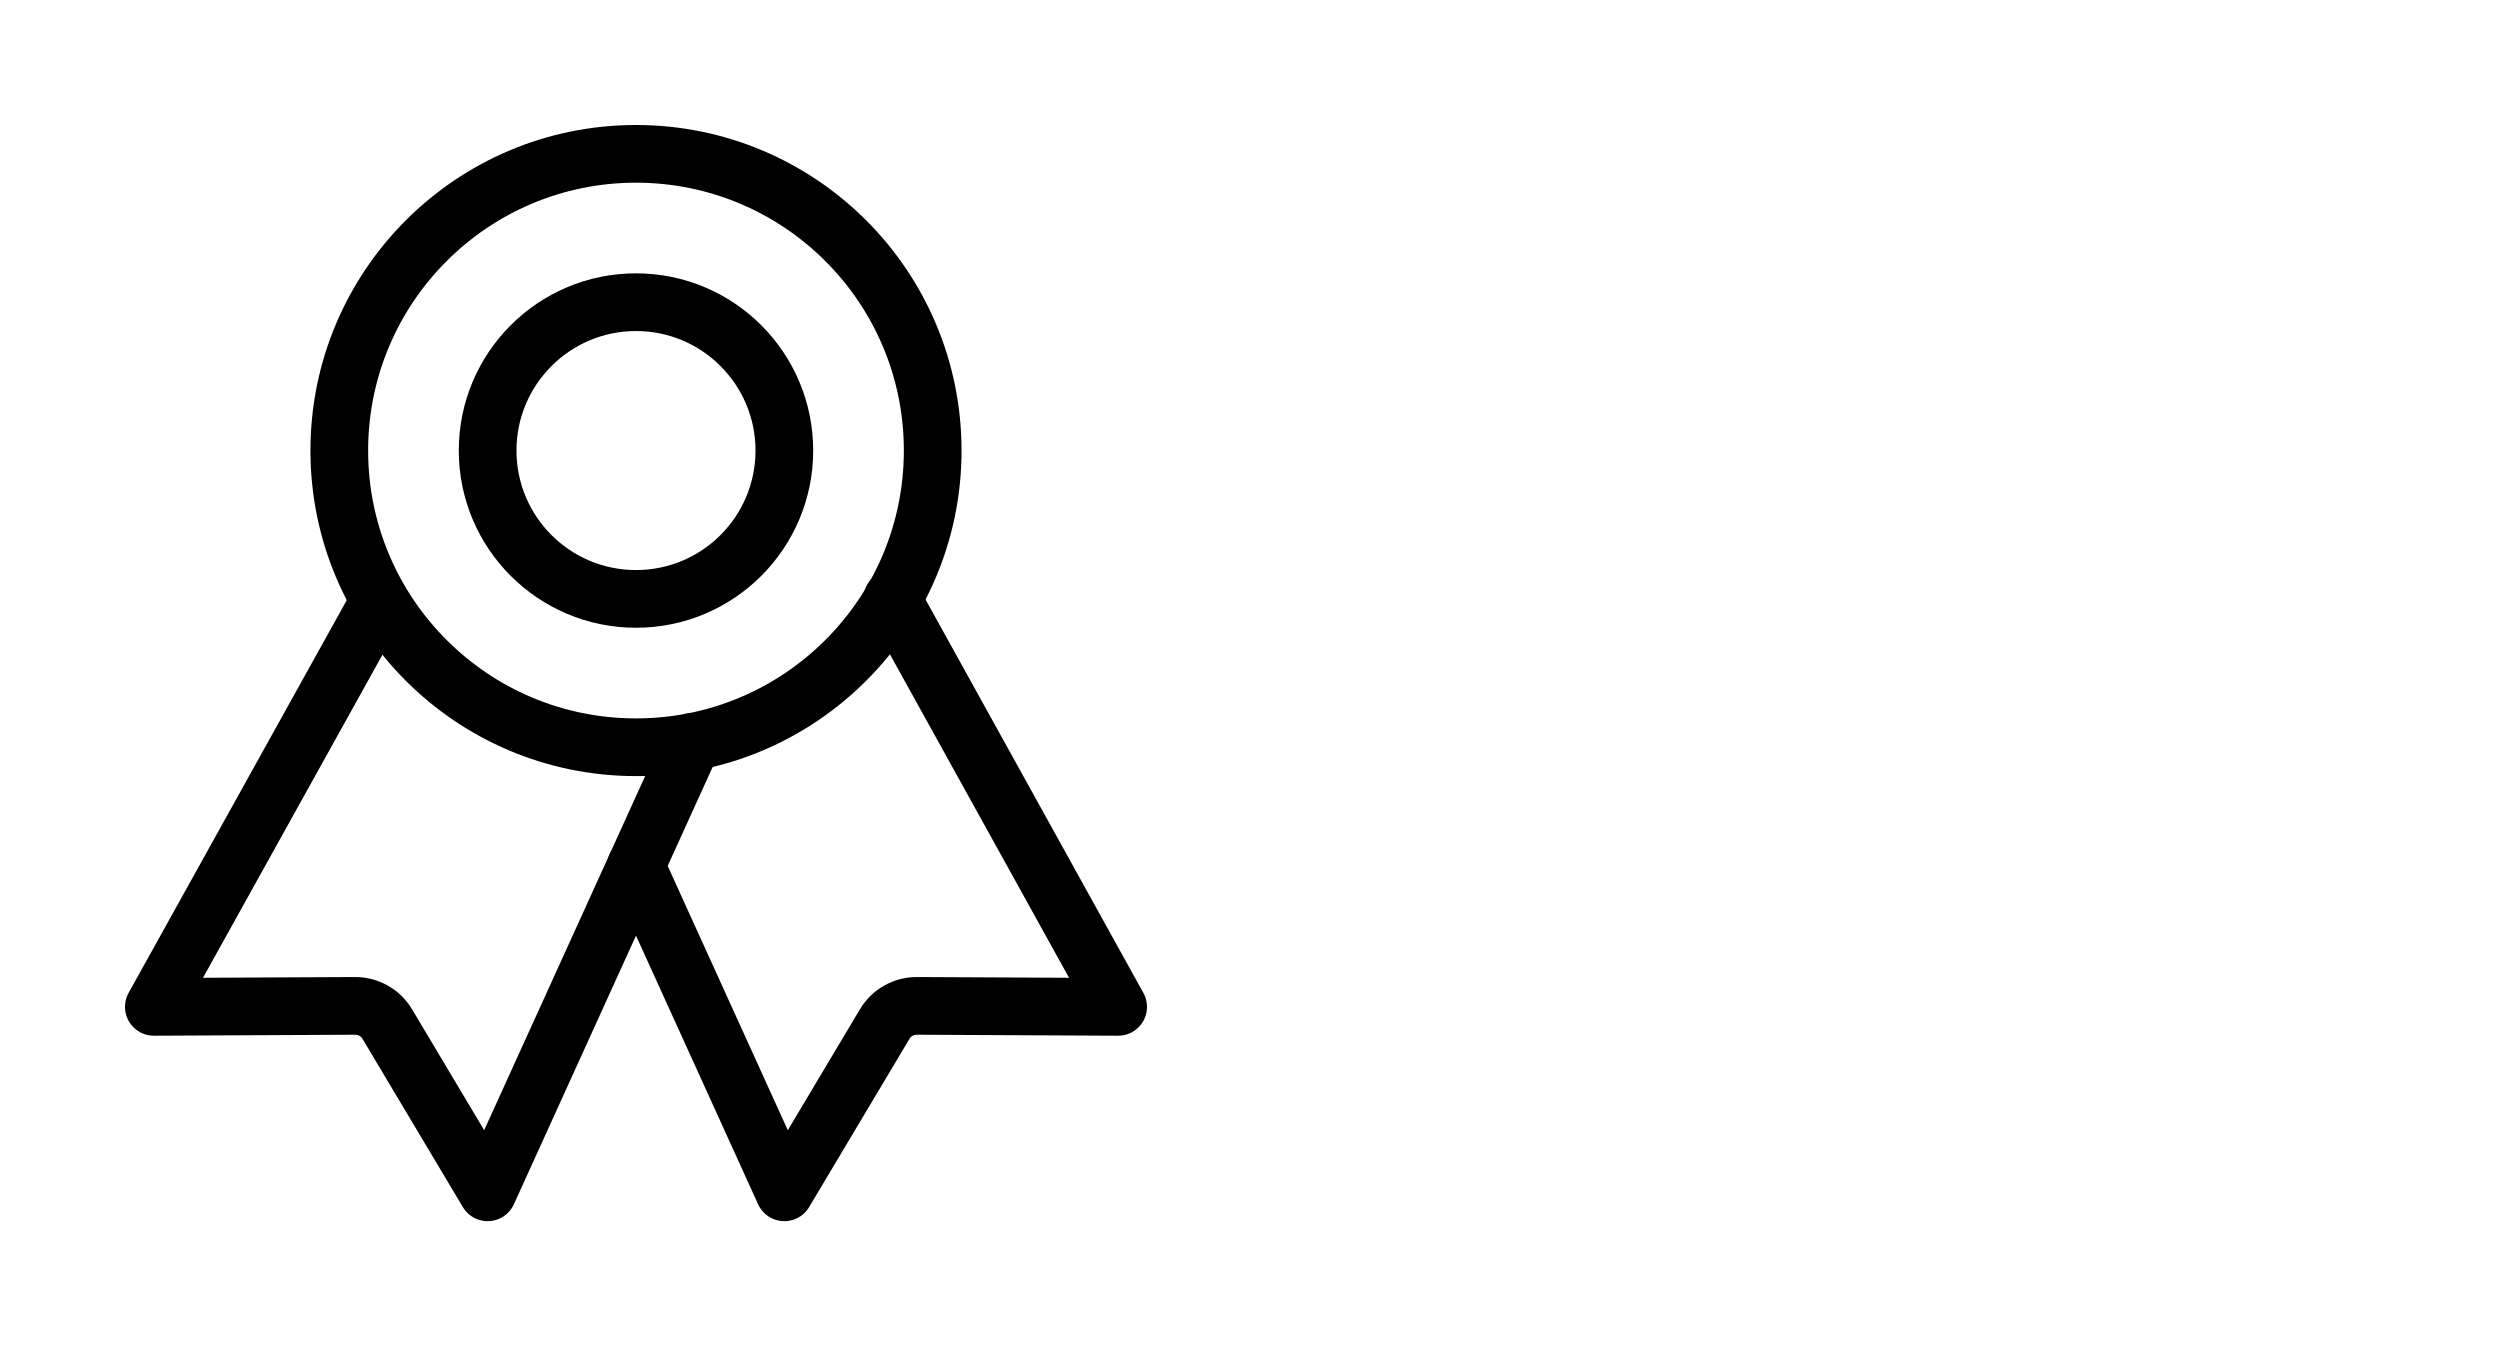
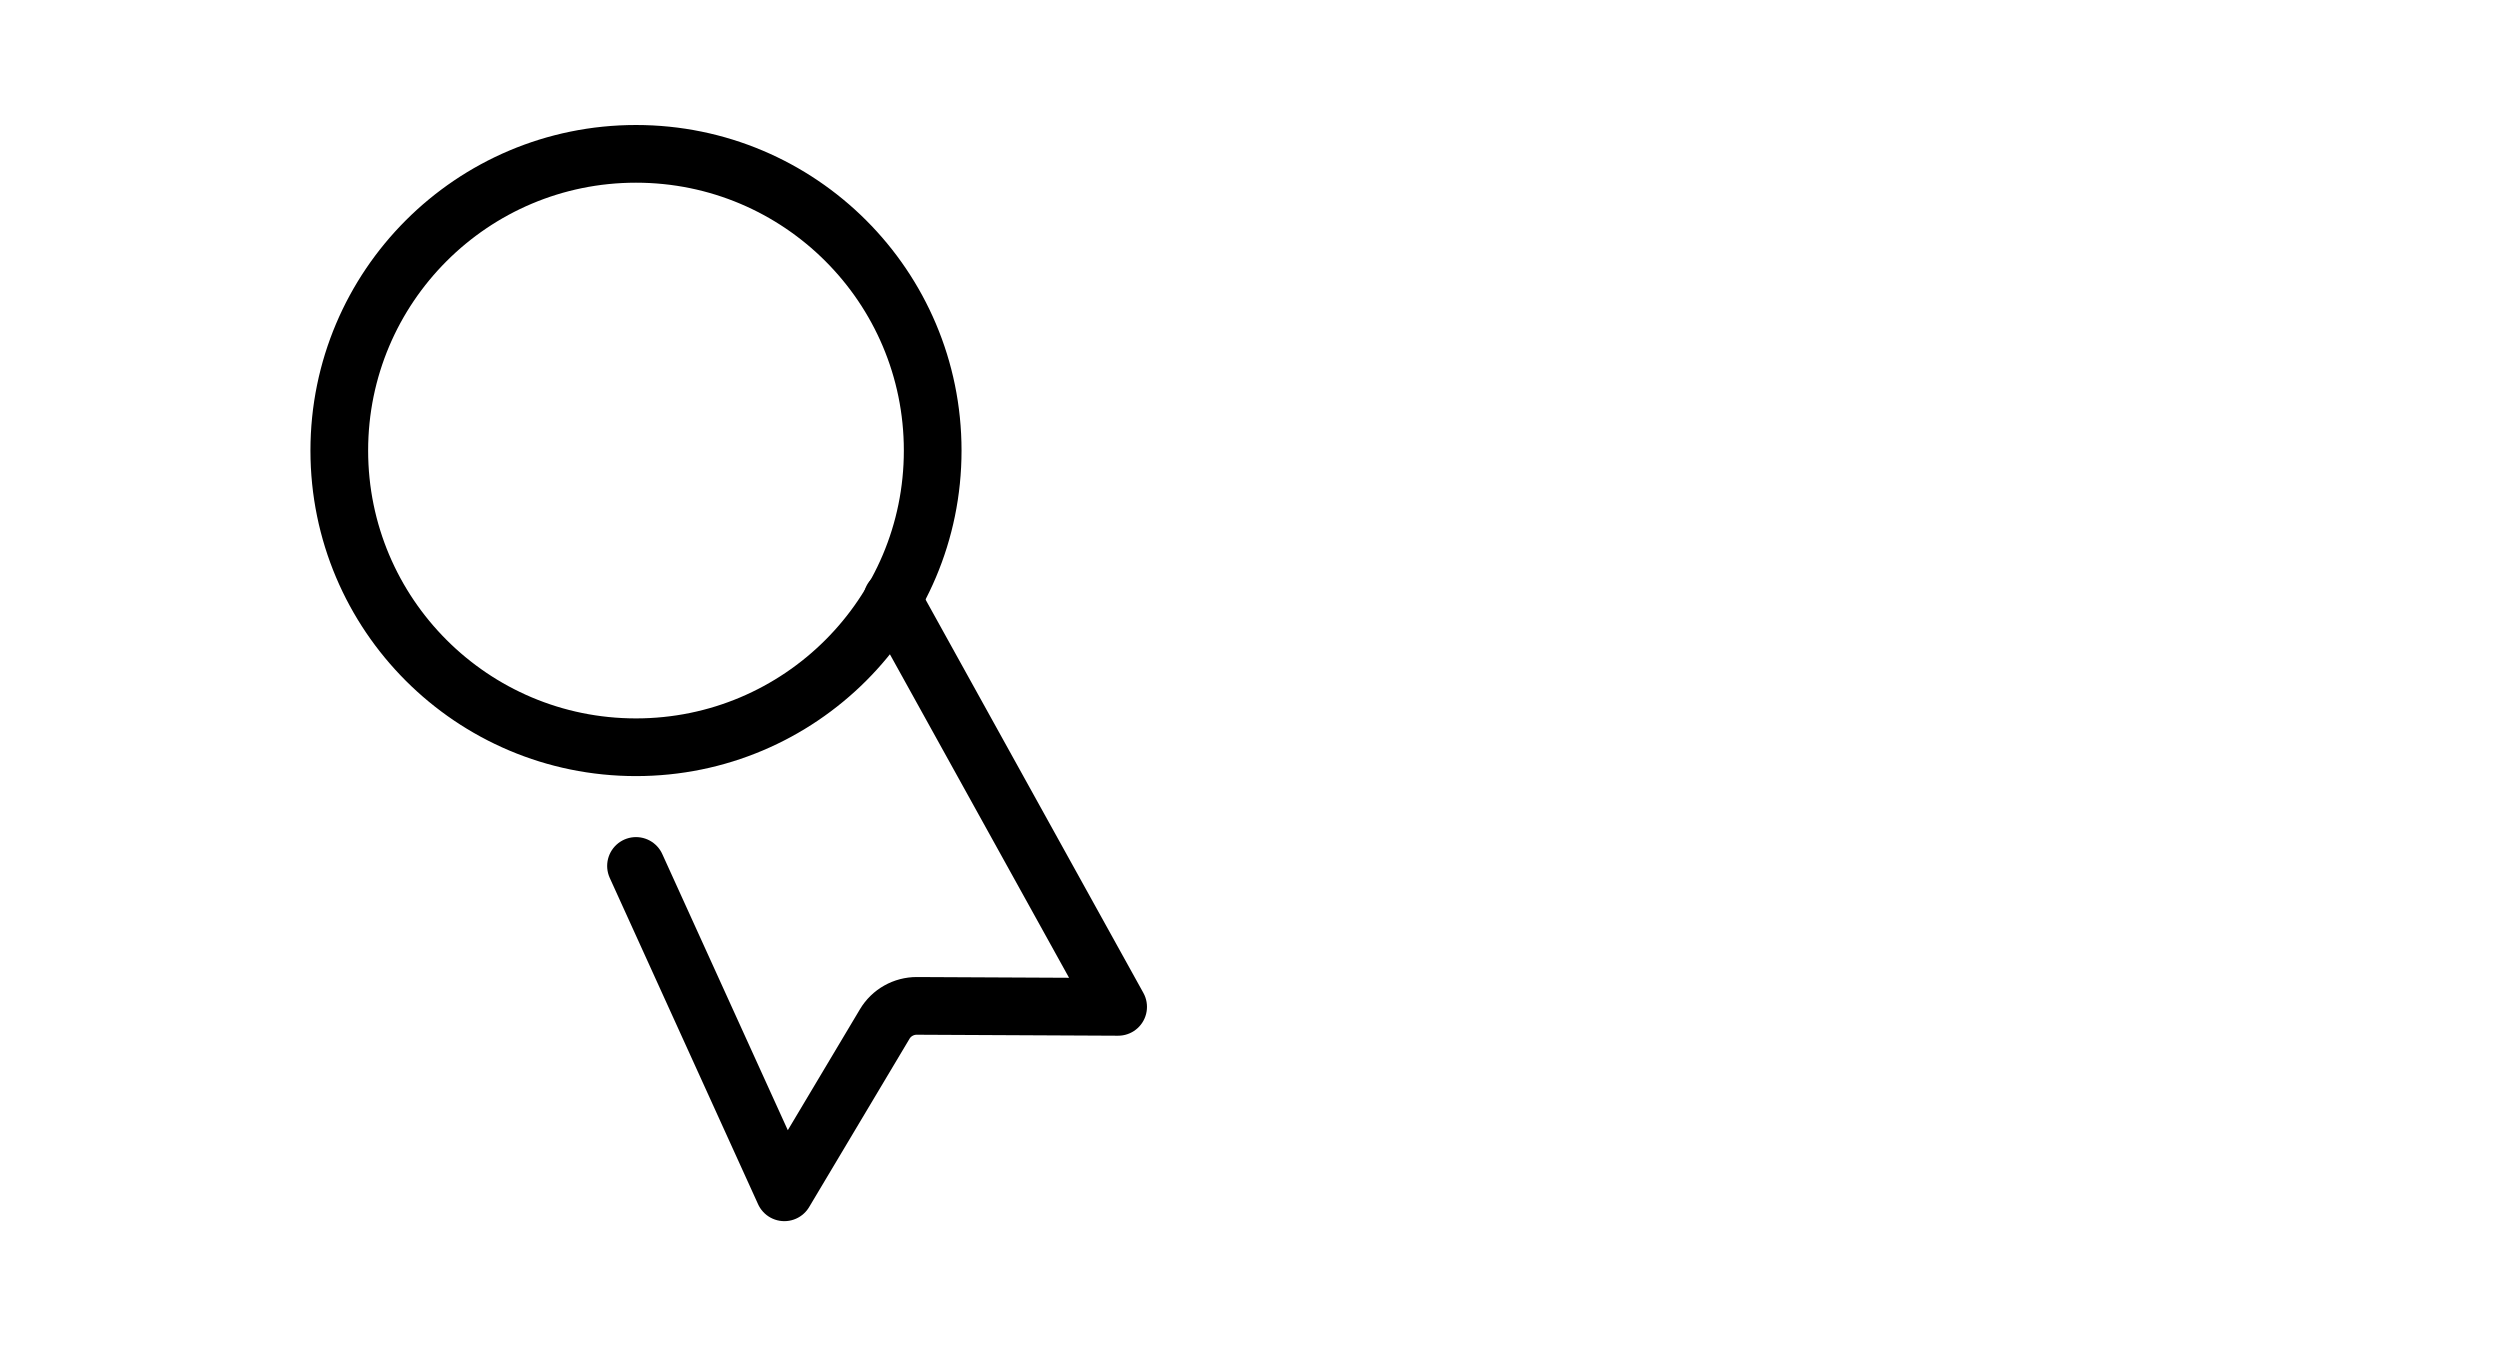
<svg xmlns="http://www.w3.org/2000/svg" width="130" height="70" viewBox="0 0 130 70" fill="none">
  <path d="M33.071 38.857C41.592 38.857 48.5 31.95 48.5 23.429C48.5 14.908 41.592 8 33.071 8C24.55 8 17.643 14.908 17.643 23.429C17.643 31.95 24.55 38.857 33.071 38.857Z" stroke="black" stroke-width="3" stroke-linecap="round" stroke-linejoin="round" />
-   <path d="M19.529 31.603L8 52.357L18.47 52.306C18.805 52.305 19.135 52.391 19.427 52.556C19.72 52.72 19.964 52.959 20.136 53.247L25.357 62L36.004 38.578" stroke="black" stroke-width="3" stroke-linecap="round" stroke-linejoin="round" />
  <path d="M46.395 31.143L58.143 52.357L47.673 52.306C47.338 52.305 47.008 52.391 46.716 52.556C46.423 52.72 46.179 52.959 46.007 53.247L40.786 62L33.072 45.029" stroke="black" stroke-width="3" stroke-linecap="round" stroke-linejoin="round" />
-   <path d="M33.072 31.143C37.332 31.143 40.786 27.689 40.786 23.429C40.786 19.168 37.332 15.714 33.072 15.714C28.811 15.714 25.357 19.168 25.357 23.429C25.357 27.689 28.811 31.143 33.072 31.143Z" stroke="black" stroke-width="3" stroke-linecap="round" stroke-linejoin="round" />
</svg>